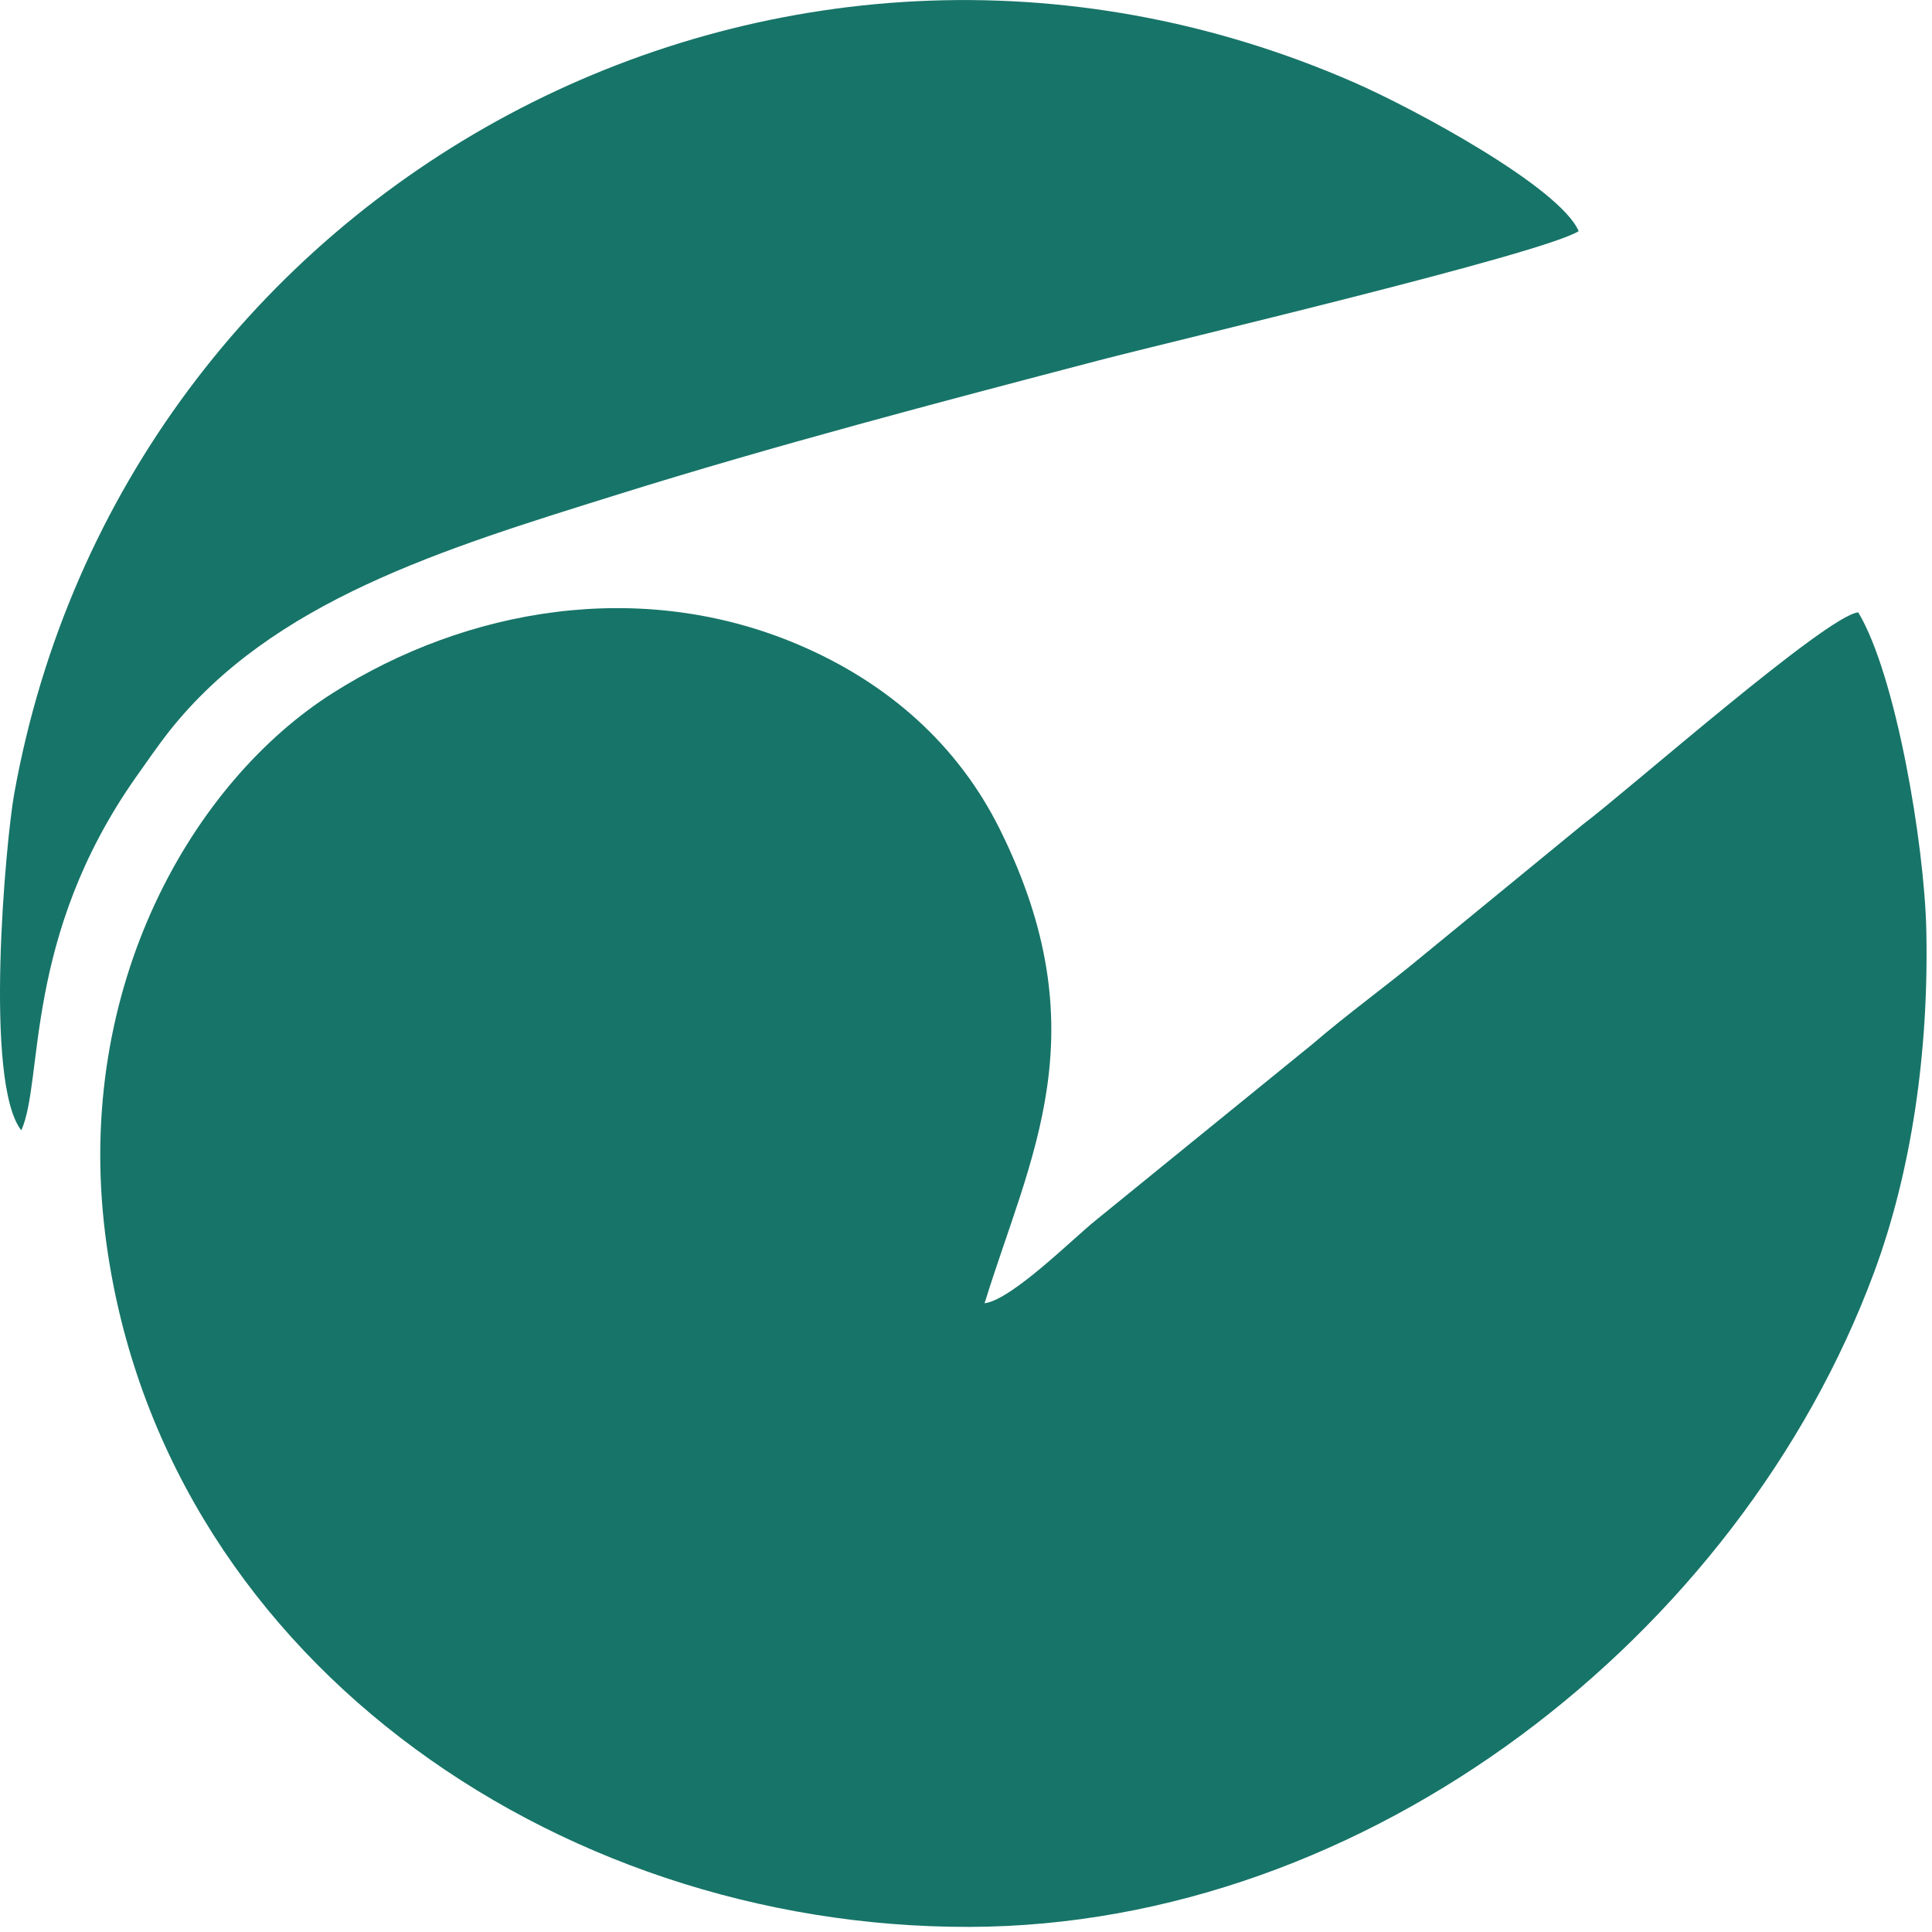
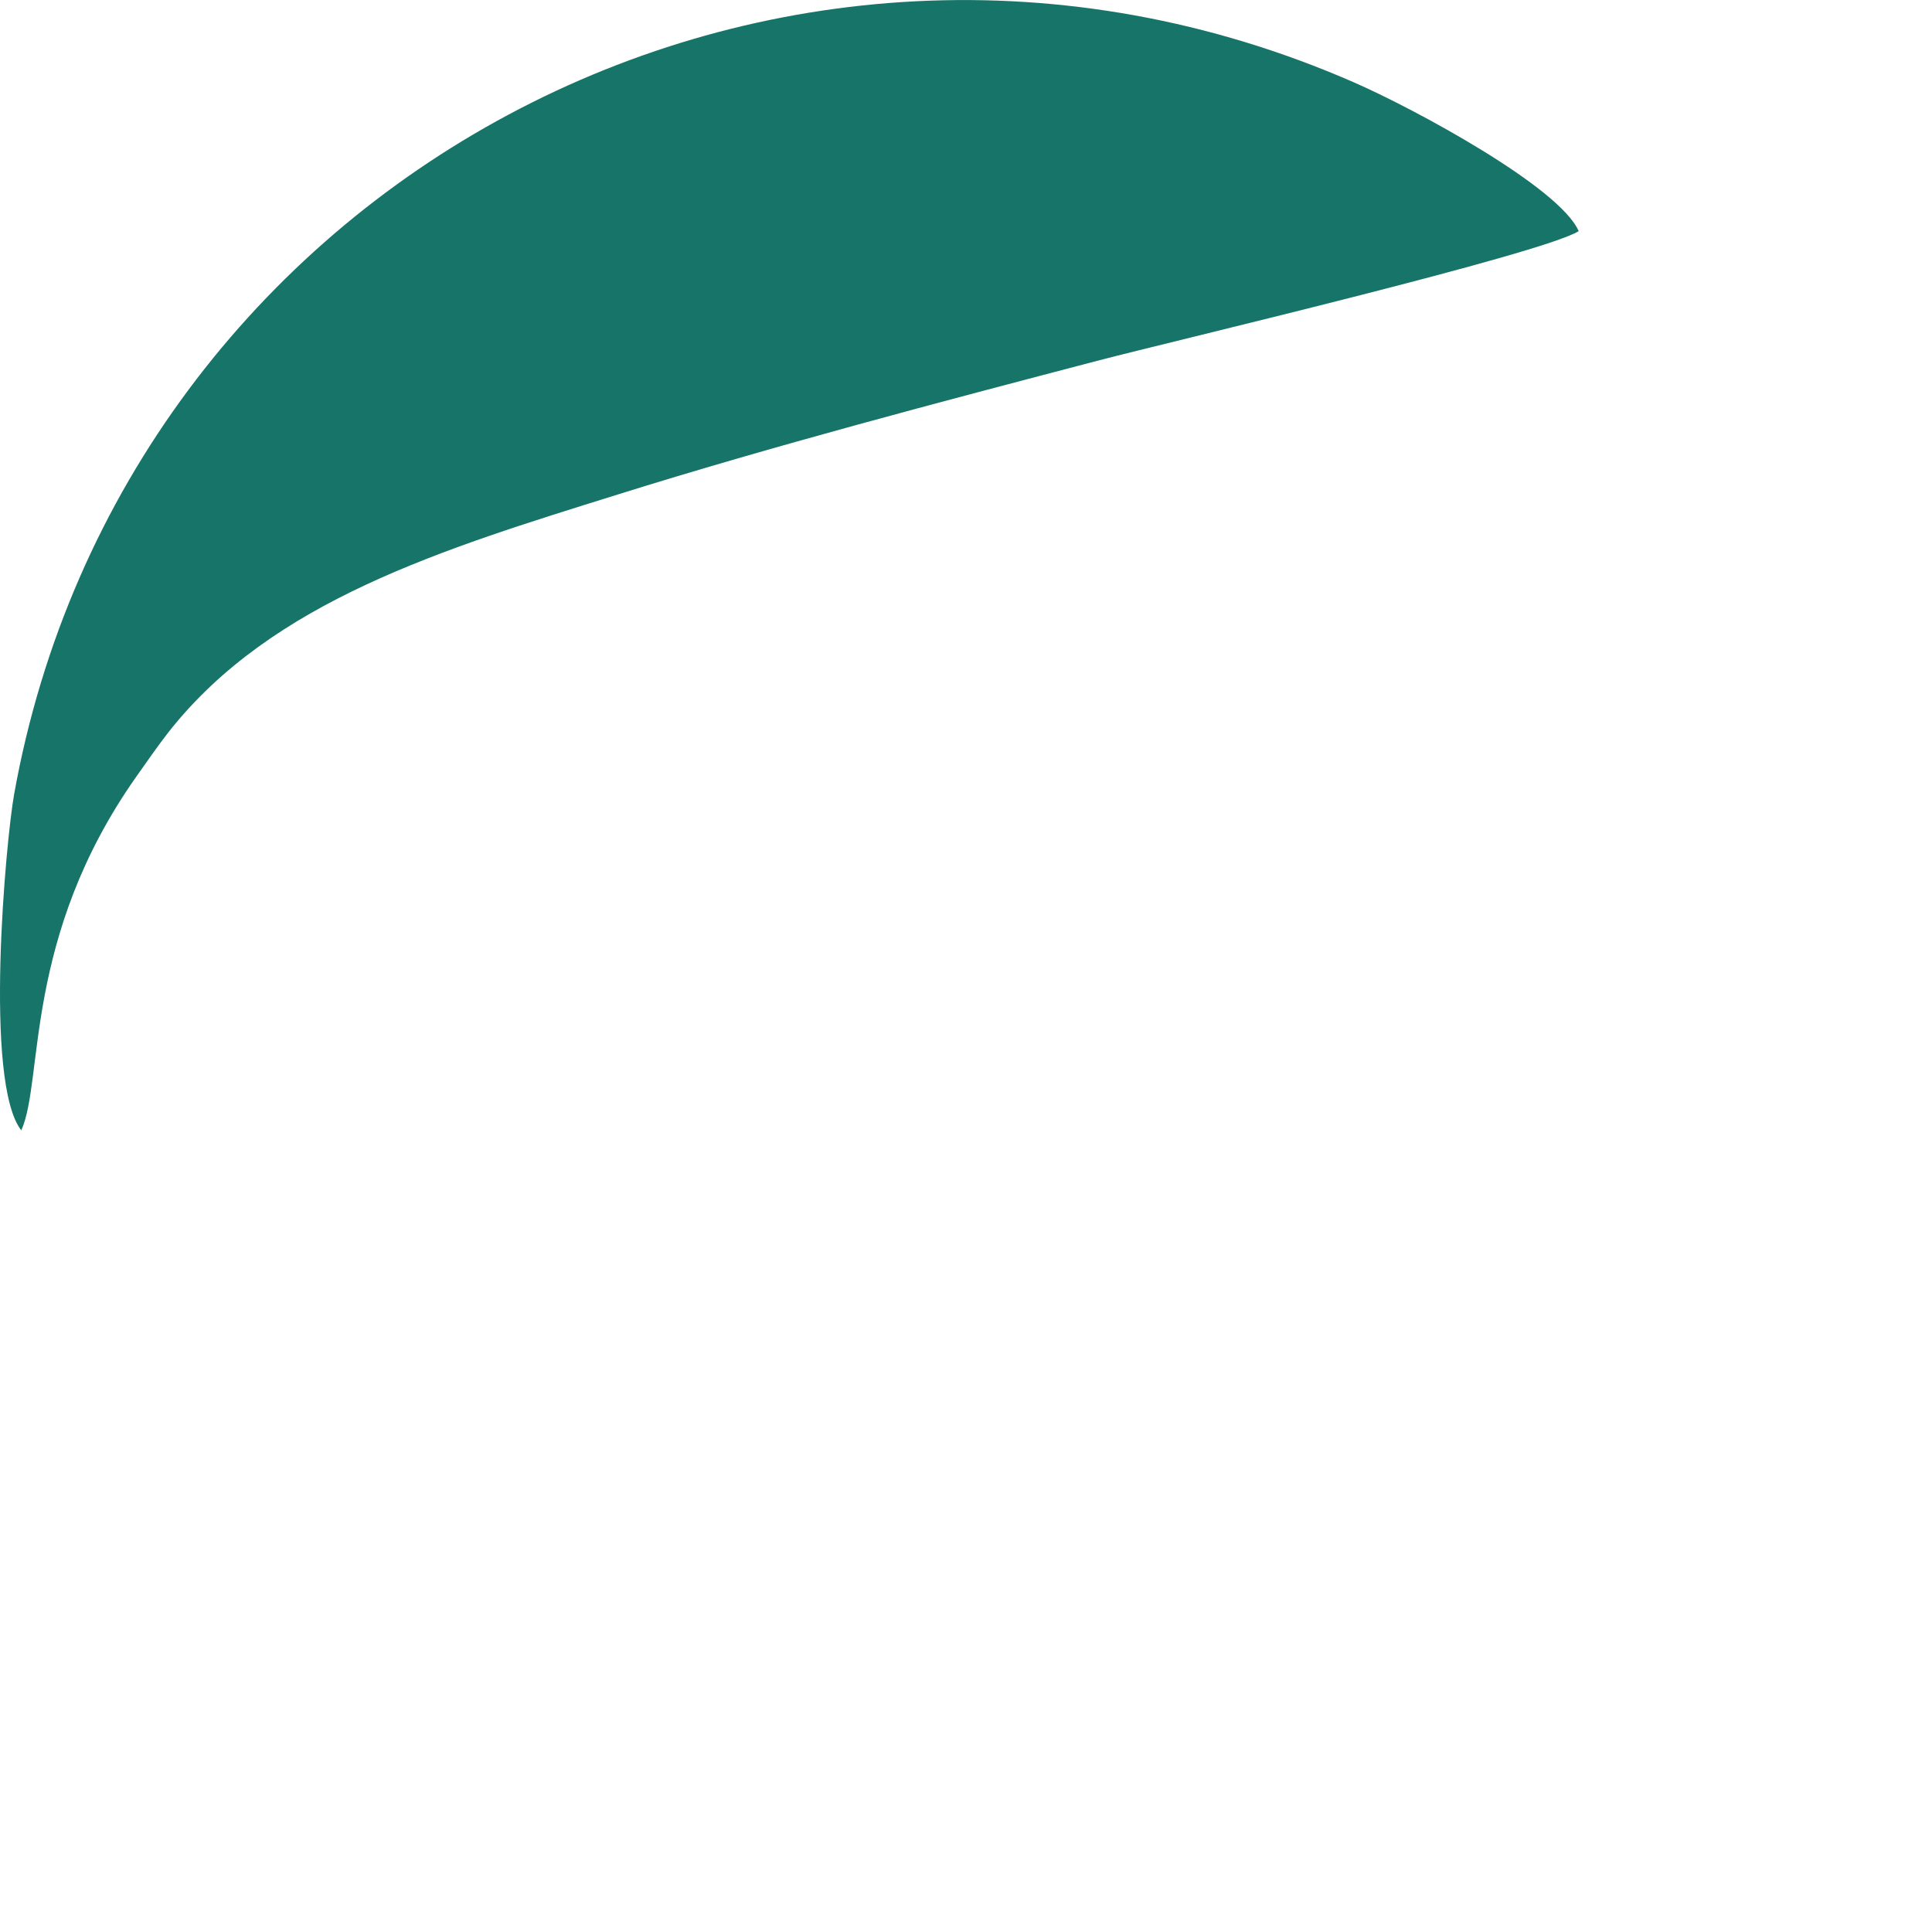
<svg xmlns="http://www.w3.org/2000/svg" width="113" height="113" viewBox="0 0 113 113" fill="none">
-   <path fill-rule="evenodd" clip-rule="evenodd" d="M57.586 76.227C60.228 67.66 64.391 60.396 58.473 48.492C56.039 43.596 51.973 39.95 46.695 37.705C37.464 33.779 27.287 35.579 19.471 40.53C11.352 45.67 4.327 57.599 6.157 72.21C9.218 96.626 32.271 112.767 56.717 112.701C79.999 112.638 101.72 95.686 109.607 74.433C111.808 68.501 112.816 61.492 112.668 54.44C112.561 49.352 110.877 39.45 108.687 35.818C106.877 35.961 95.236 46.22 92.576 48.225L83.12 55.976C81.032 57.712 78.867 59.261 76.746 61.083L64.083 71.377C62.72 72.476 59.184 76.015 57.588 76.227H57.586Z" fill="#177468" />
  <path fill-rule="evenodd" clip-rule="evenodd" d="M1.248 66.108C2.566 63.166 1.347 54.846 7.943 45.467C8.484 44.7 9.275 43.56 9.874 42.799C15.921 35.139 25.875 32.128 36.142 28.919C45.233 26.076 54.984 23.51 64.273 21.078C68.633 19.938 90.159 14.869 92.335 13.52C91.222 10.946 82.727 6.363 79.186 4.816C45.426 -9.937 7.24 10.715 0.827 46.45C0.341 49.157 -0.964 63.297 1.245 66.111L1.248 66.108Z" fill="#177468" />
</svg>